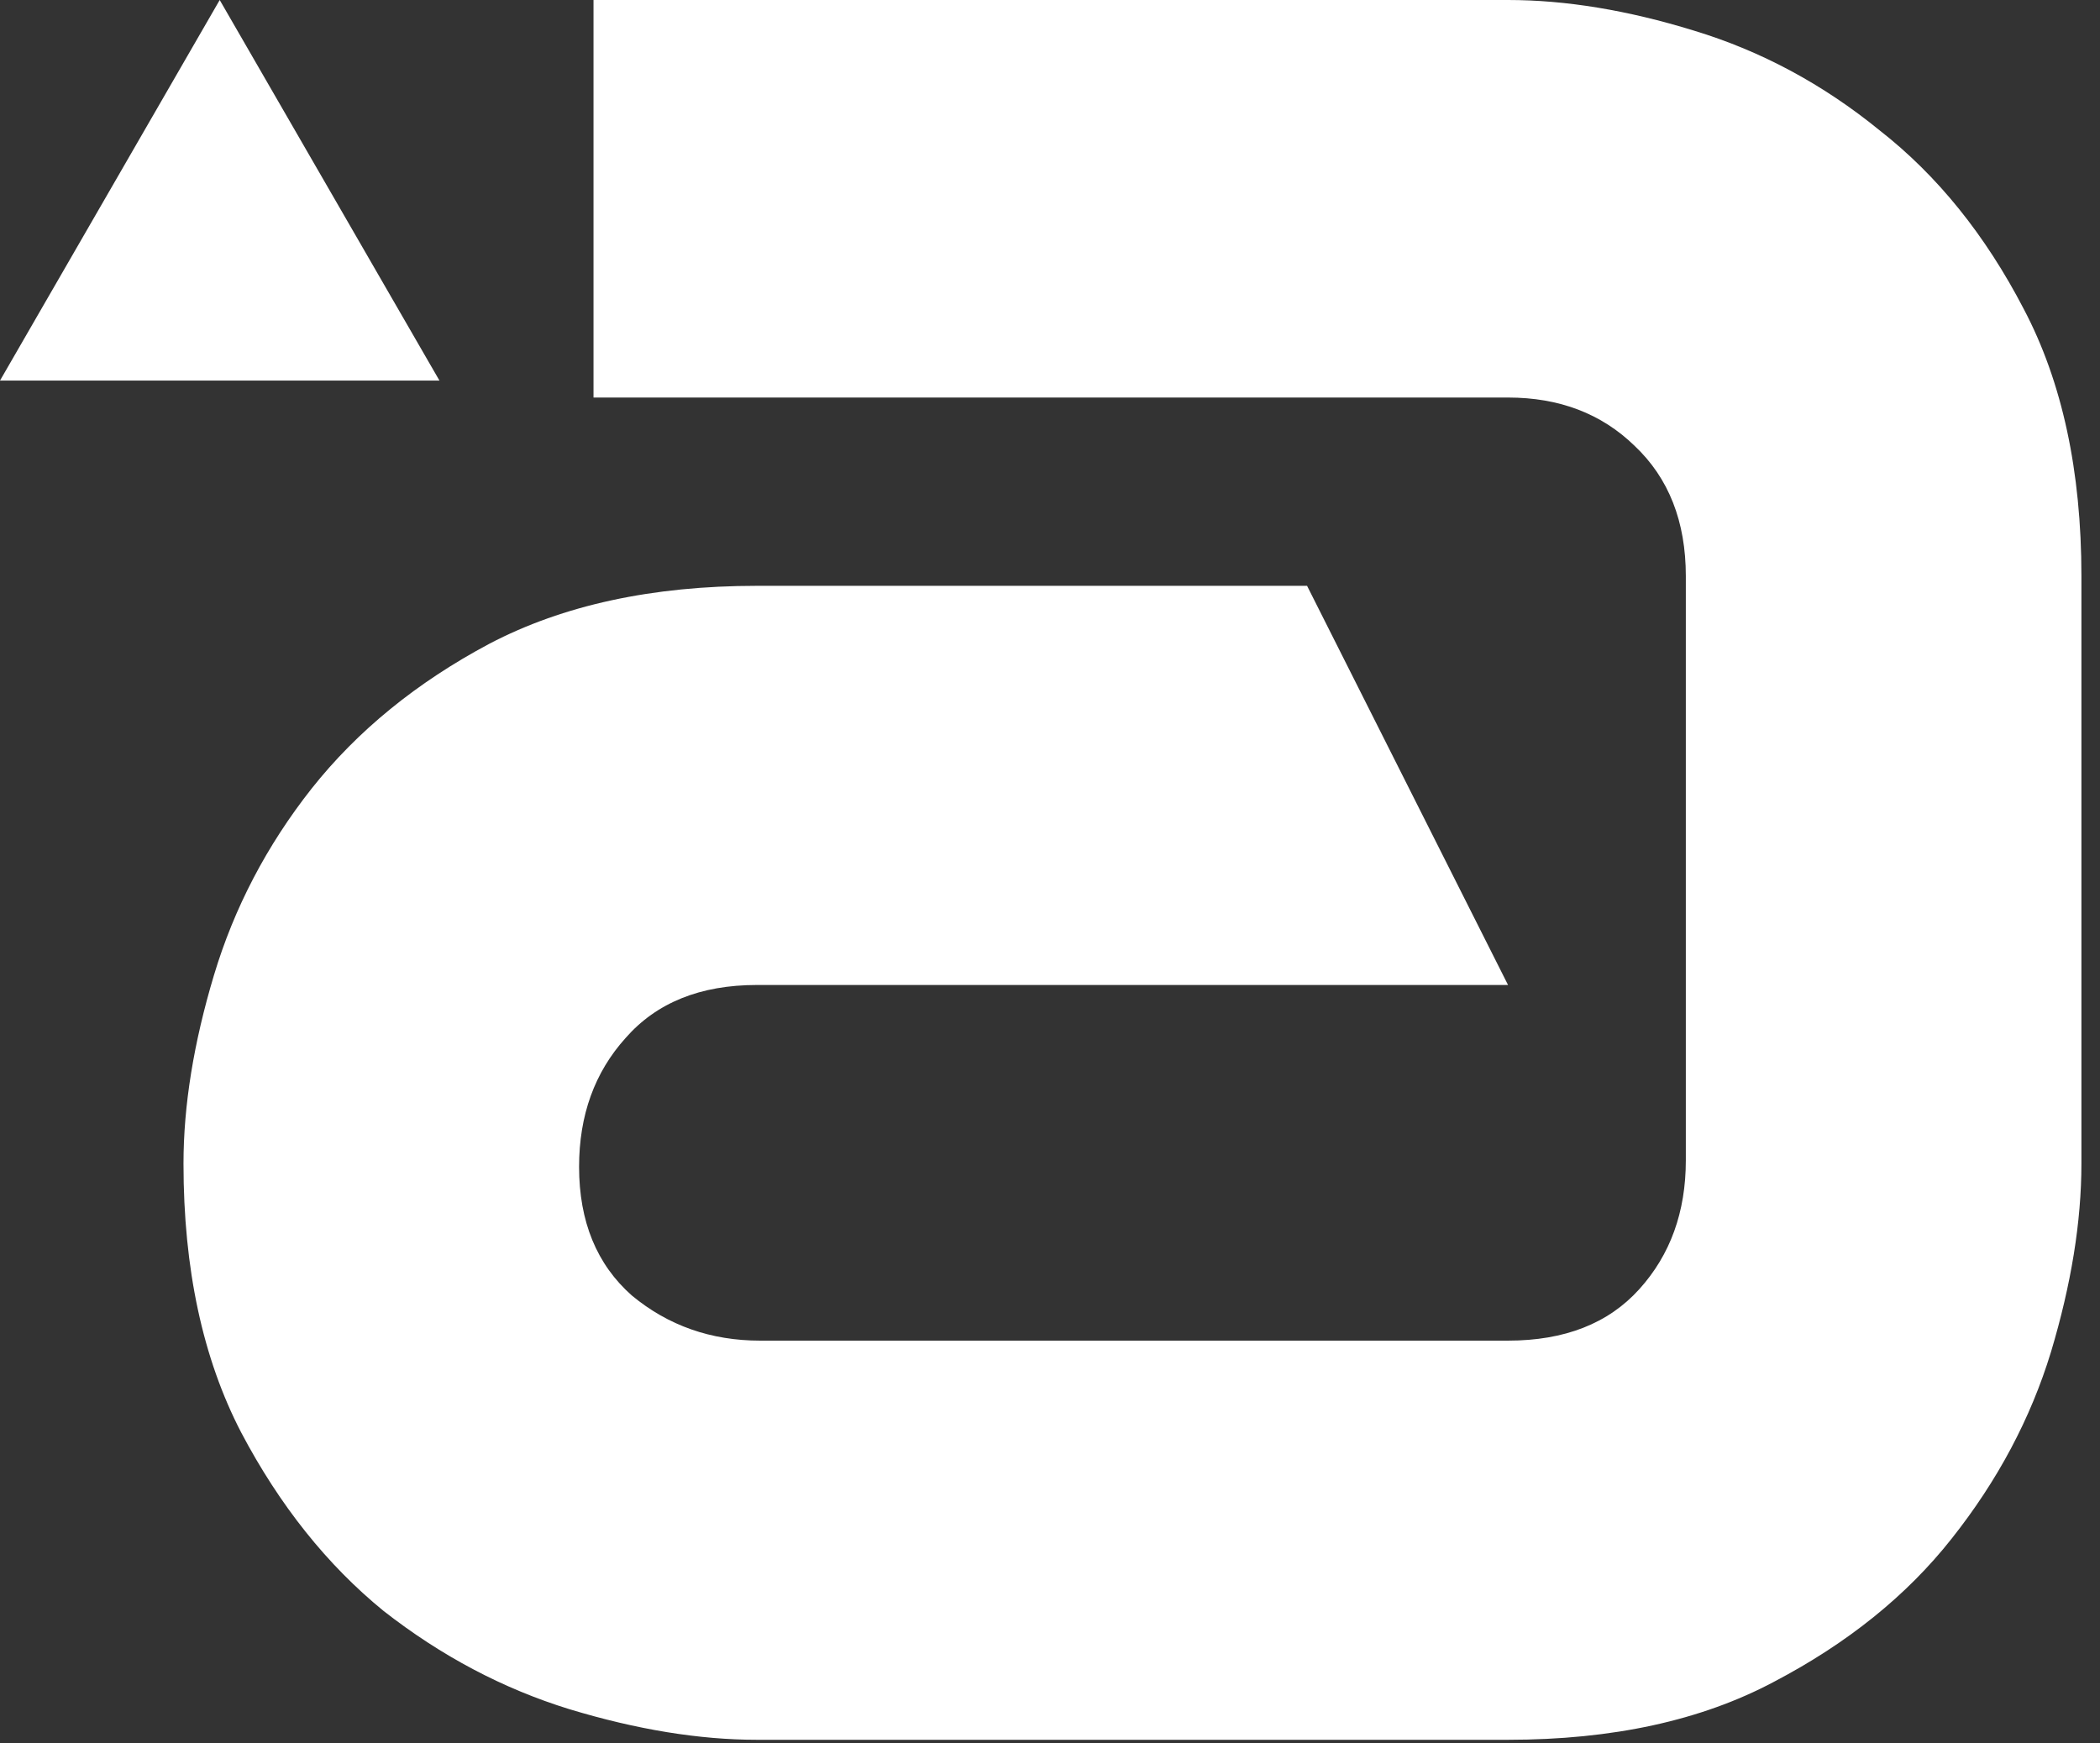
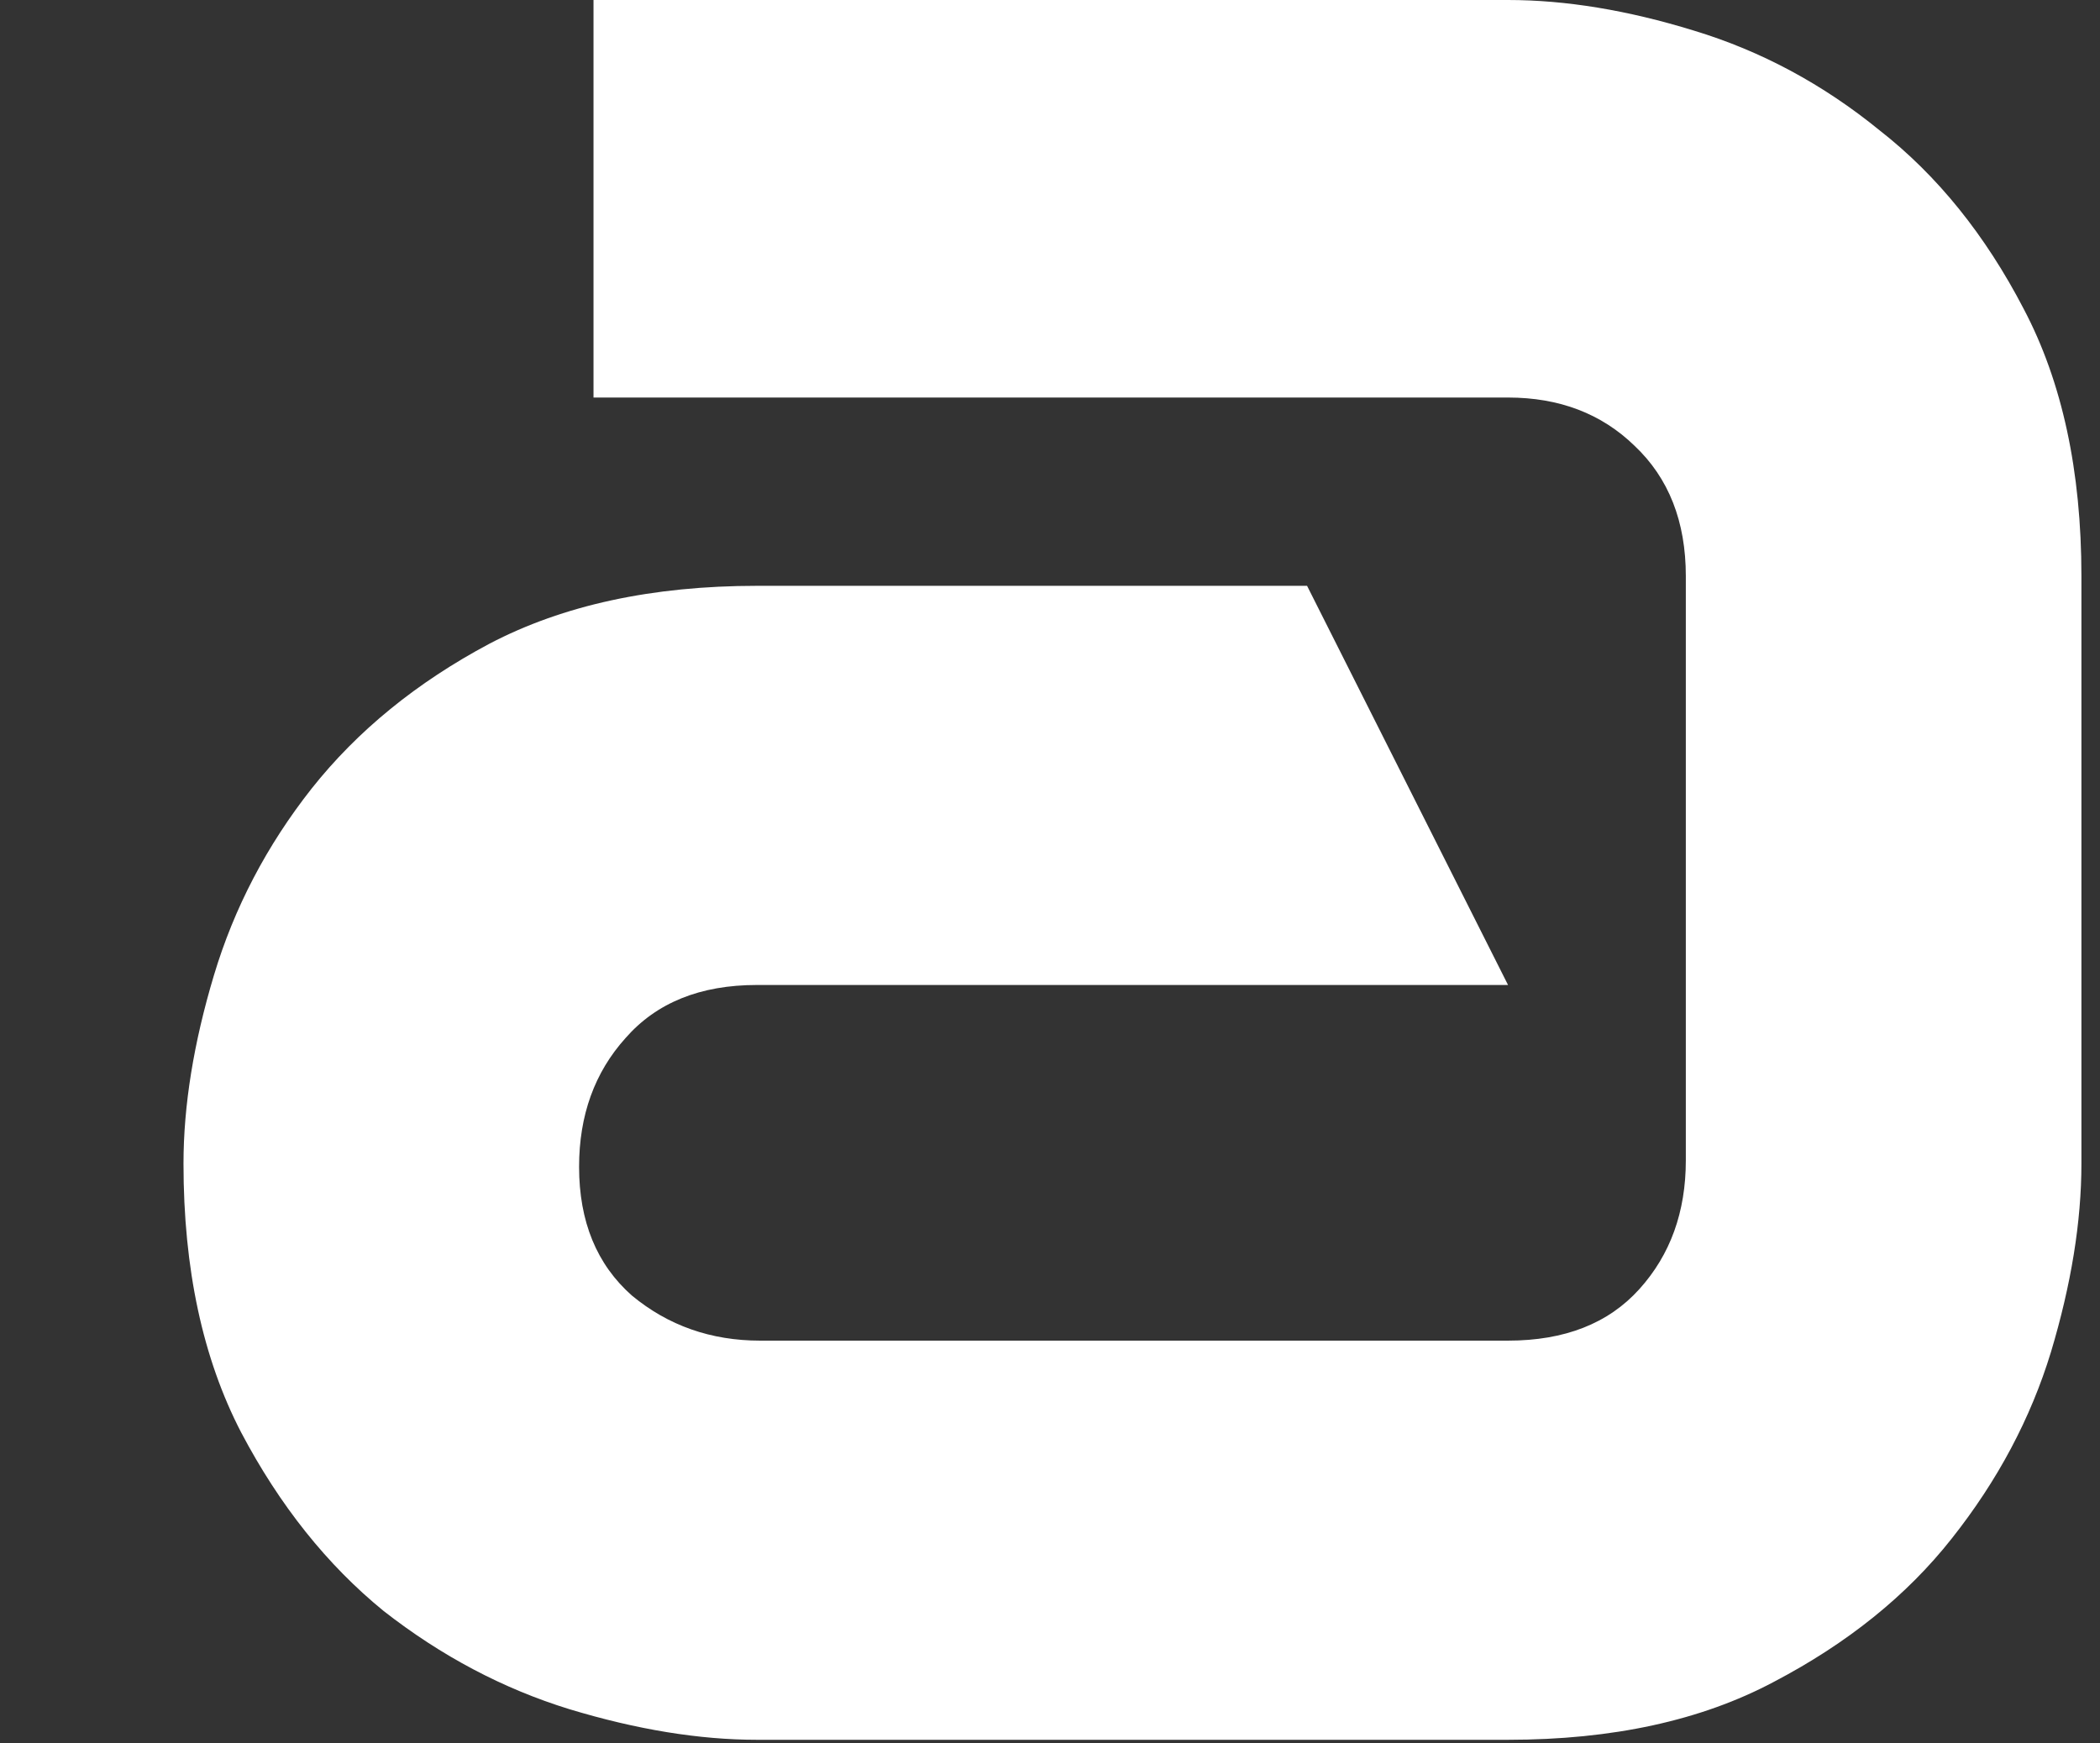
<svg xmlns="http://www.w3.org/2000/svg" width="53" height="44" viewBox="0 0 53 44" fill="none">
  <rect x="0" y="0" width="53" height="44" fill="#333333" stroke="none" />
  <path d="M52.531 29.367C52.531 30.829 52.275 32.414 51.763 34.12C51.251 35.798 50.416 37.369 49.257 38.831C48.125 40.267 46.629 41.472 44.77 42.446C42.938 43.421 40.701 43.909 38.06 43.909H19.102C17.647 43.909 16.07 43.651 14.372 43.137C12.702 42.622 11.139 41.797 9.683 40.659C8.255 39.495 7.056 37.992 6.086 36.151C5.116 34.282 4.631 32.021 4.631 29.367C4.631 27.905 4.887 26.321 5.399 24.615C5.911 22.909 6.733 21.338 7.864 19.903C9.023 18.441 10.519 17.222 12.351 16.247C14.211 15.273 16.461 14.785 19.102 14.785H32.988L38.06 24.859H19.102C17.674 24.859 16.569 25.305 15.787 26.199C15.006 27.066 14.615 28.149 14.615 29.448C14.615 30.829 15.06 31.913 15.949 32.698C16.865 33.456 17.943 33.835 19.183 33.835H38.06C39.488 33.835 40.593 33.402 41.374 32.535C42.156 31.669 42.547 30.586 42.547 29.286V14.541C42.547 13.16 42.115 12.064 41.253 11.251C40.418 10.439 39.353 10.033 38.06 10.033H14.979V0H38.06C39.515 0 41.078 0.257 42.749 0.772C44.447 1.286 46.01 2.126 47.438 3.29C48.893 4.427 50.106 5.93 51.076 7.799C52.046 9.64 52.531 11.888 52.531 14.541V29.367Z" fill="white" />
-   <path d="M5.545 0L11.091 9.605H0L5.545 0Z" fill="white" />
</svg>